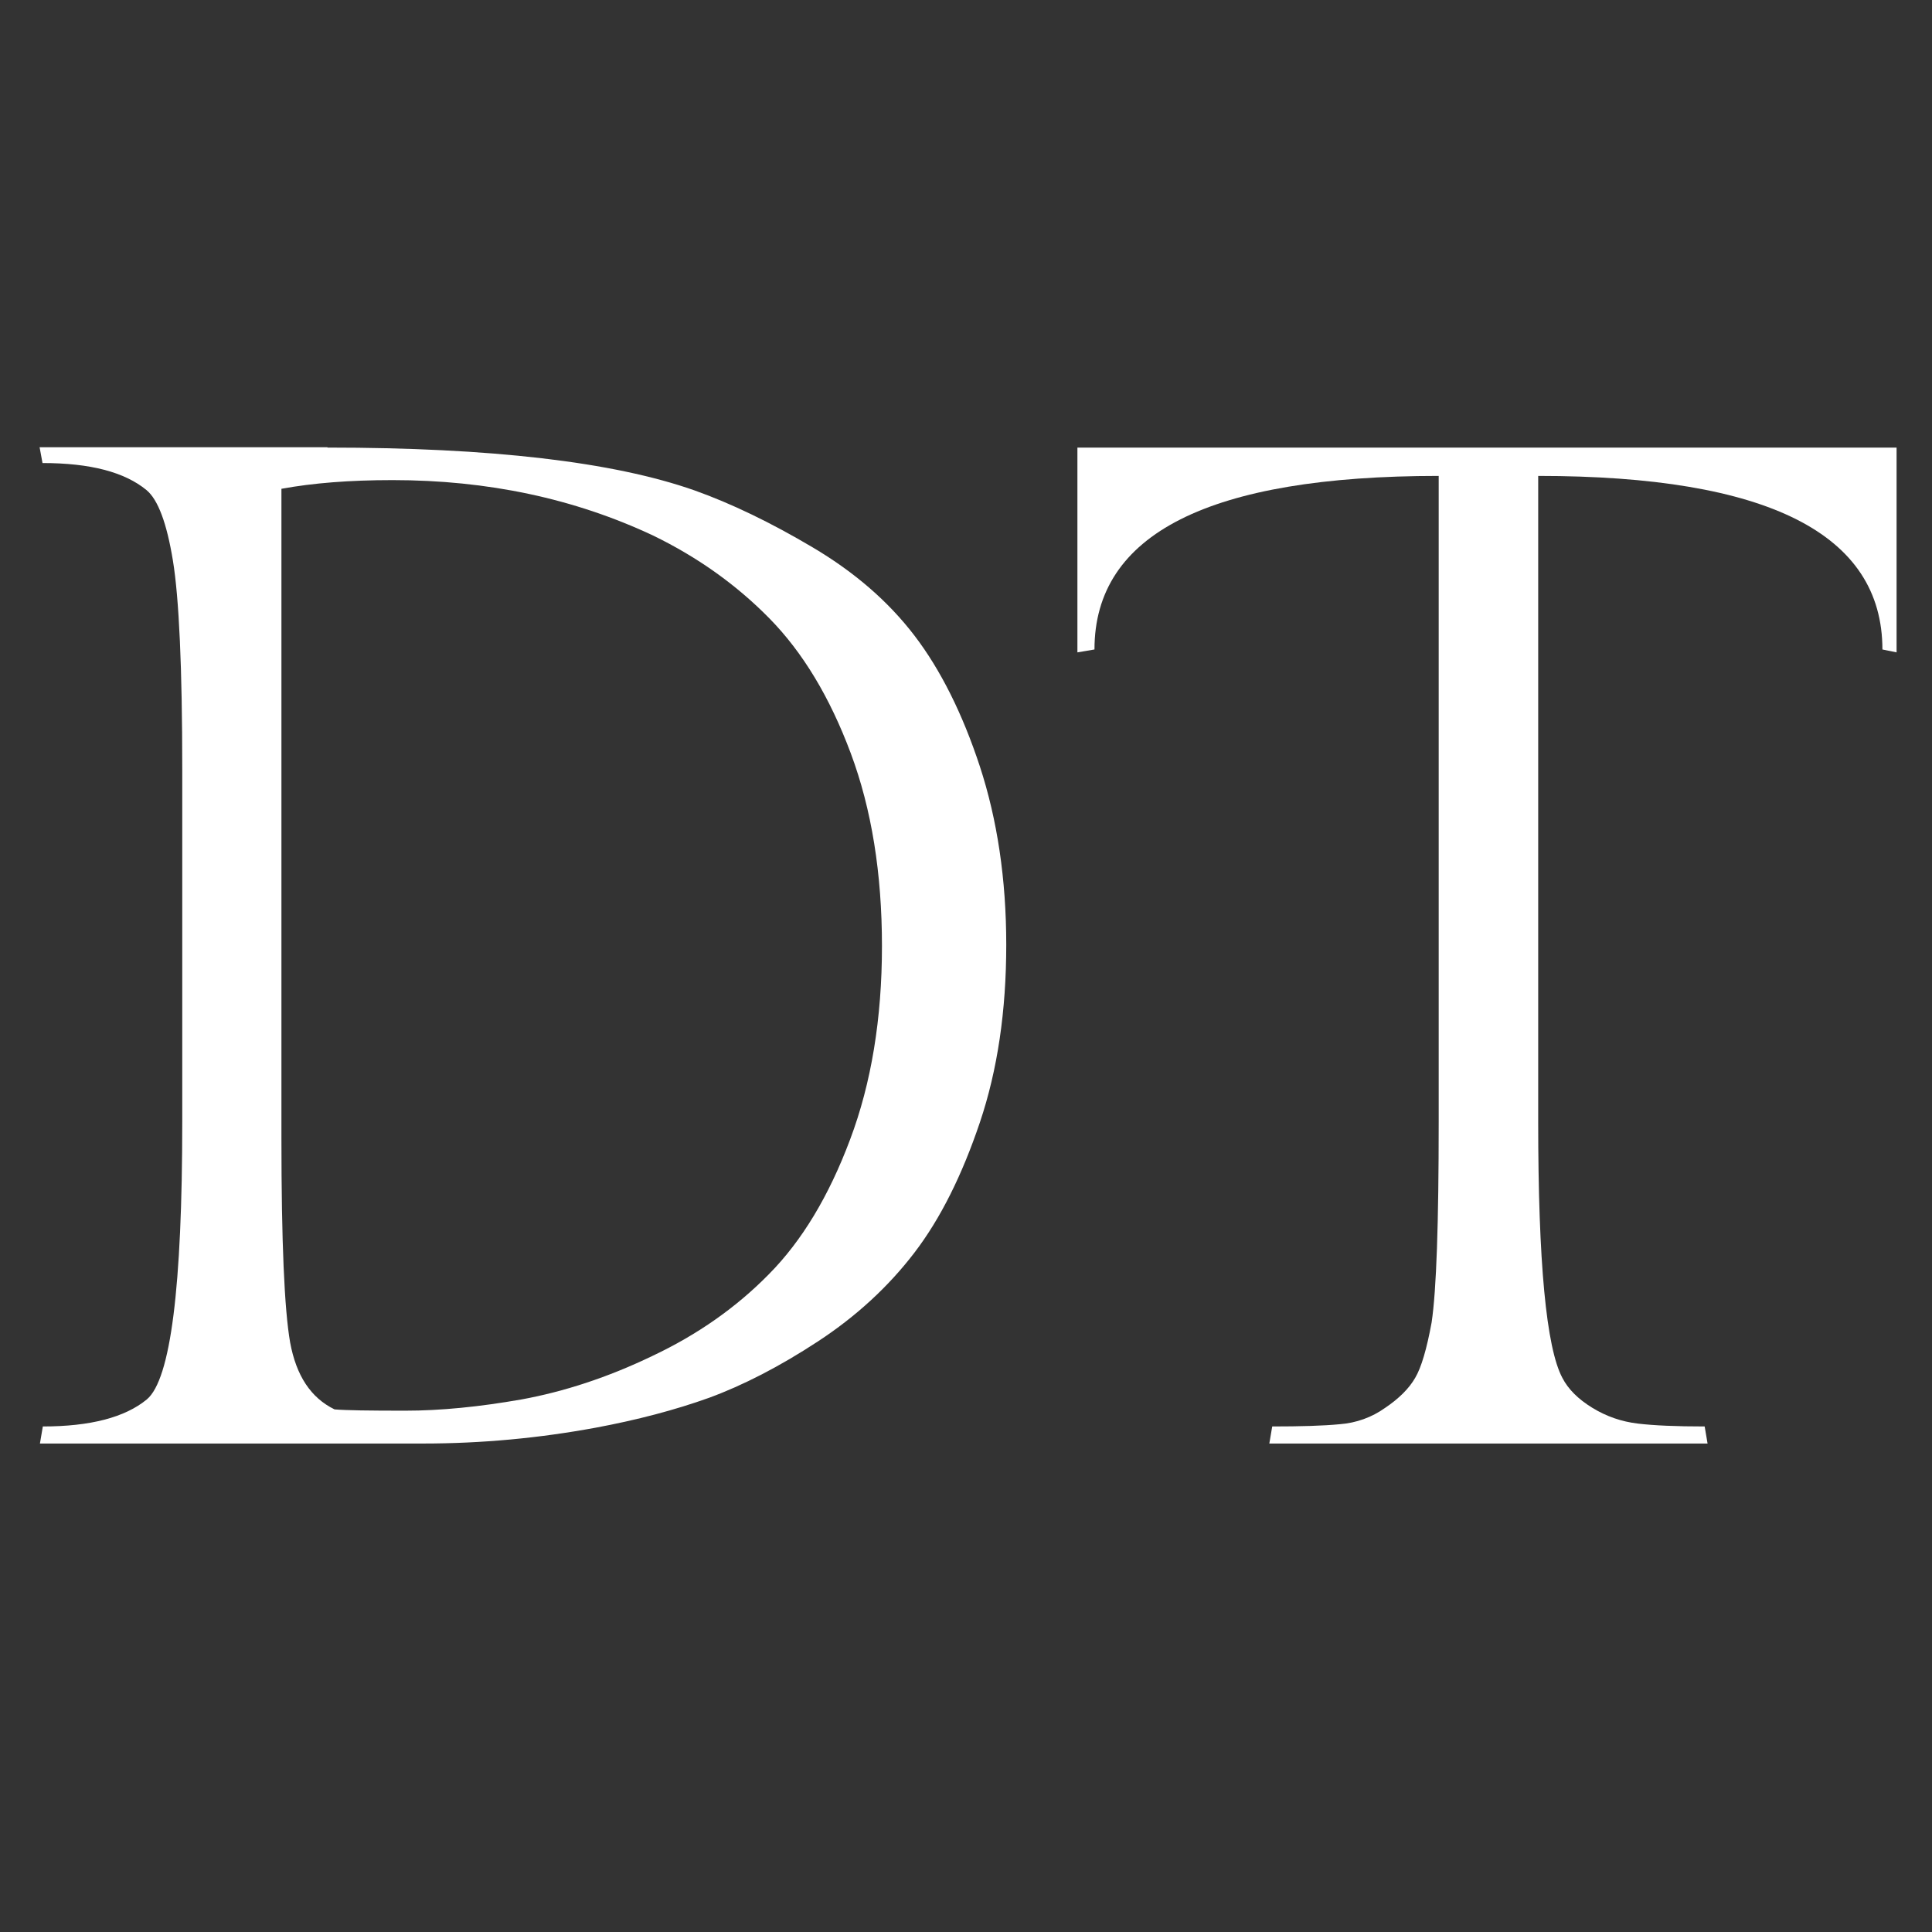
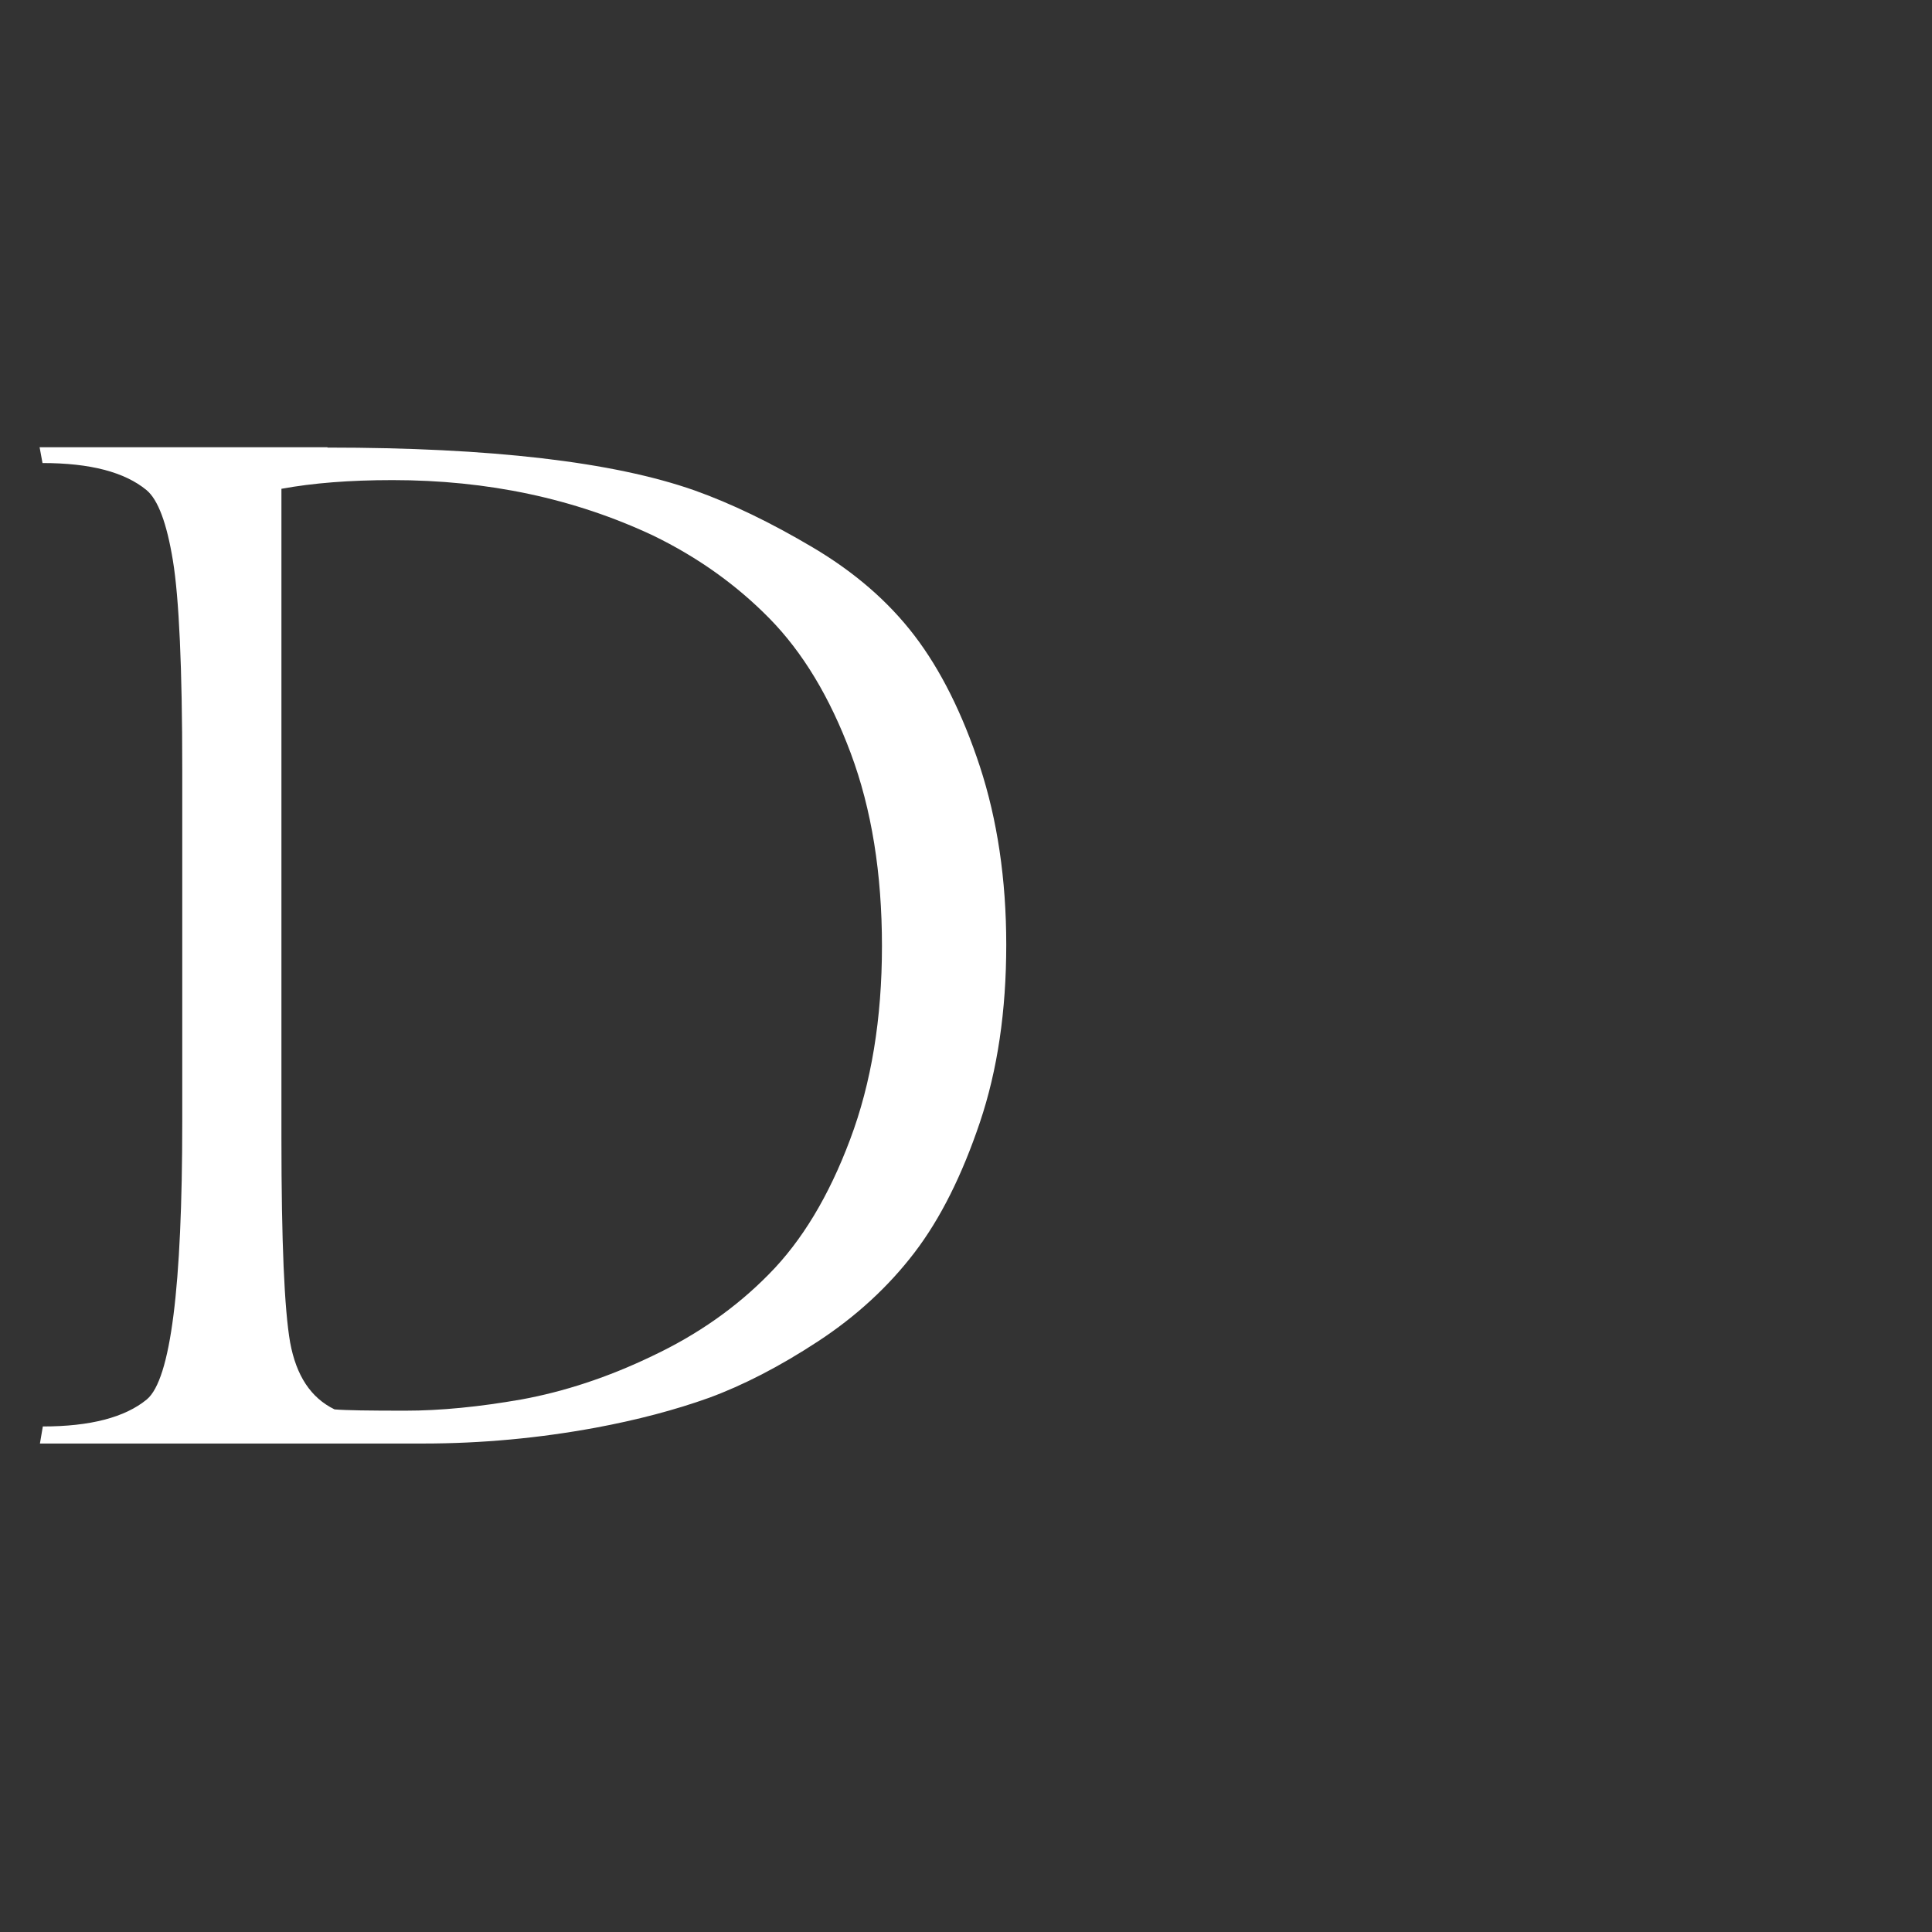
<svg xmlns="http://www.w3.org/2000/svg" version="1.1" id="Layer_1" x="0px" y="0px" viewBox="0 0 600 600" style="enable-background:new 0 0 600 600;" xml:space="preserve">
  <rect x="0" y="0" width="600" height="600" fill="#333333" stroke="none" />
  <style type="text/css">
	.st0{fill:#FFFFFF;}
</style>
  <g>
    <path class="st0" d="M101.7,139c50.7,0,88.7,4.4,114,13.3c11.5,4.1,23.7,10,36.7,17.7c13,7.7,23.5,16.8,31.6,27.4   c8.1,10.6,14.9,24.2,20.3,40.6c5.4,16.5,8.2,35,8.2,55.4c0,20.5-2.7,38.9-8.2,55.2c-5.5,16.3-12.2,29.8-20.3,40.4   c-8.1,10.6-18.1,19.8-30,27.6c-11.9,7.8-23.2,13.6-33.8,17.5c-10.6,3.8-22.4,6.9-35.3,9.3c-17.4,3.2-35.2,4.9-53.5,4.9H12.4   l0.9-5.3c14.7,0,25.5-2.8,32.3-8.4c7.4-6.2,11-34.9,11-86.2V238.8c0-31.5-1-53.1-2.9-64.7c-1.9-11.6-4.6-18.9-8.2-21.9   c-6.8-5.6-17.5-8.4-32.3-8.4l-0.9-4.9H101.7z M103.9,437.7c3.5,0.3,10.8,0.4,21.9,0.4s23.1-1.2,36.2-3.5   c13.1-2.4,26.7-6.8,40.6-13.5c14-6.6,26.1-15.1,36.2-25.4c10.2-10.3,18.6-24.2,25.2-41.8c6.6-17.5,9.9-37.6,9.9-60.1   s-3.2-42.5-9.7-59.9c-6.5-17.4-14.9-31.3-25.2-41.8c-10.3-10.5-22.4-19.1-36.2-25.8c-24.5-11.5-51.4-17.2-80.9-17.2   c-13.3,0-24.7,0.9-34.5,2.7v201.9c0,31.8,0.9,52.9,2.7,63.2C92,427.2,96.5,434.1,103.9,437.7z" />
-     <path class="st0" d="M334.5,139H589v63.6l-4.4-0.9c0-35.9-35.6-53.9-106.9-53.9v200.6c0,43.6,2.5,70.1,7.5,79.5   c1.8,3.5,4.9,6.6,9.3,9.3c4.4,2.7,9.1,4.3,14.1,4.9c5,0.6,11.9,0.9,20.8,0.9l0.9,5.3H394.2l0.9-5.3c8.8,0,15.8-0.2,21-0.7   c5.1-0.4,9.9-2.1,14.1-5.1c4.3-2.9,7.4-6,9.3-9.3c1.9-3.2,3.6-9,5.1-17.2c1.5-10,2.2-30.8,2.2-62.3V147.8   c-71.3,0-106.9,18-106.9,53.9l-5.3,0.9V139z" />
  </g>
</svg>